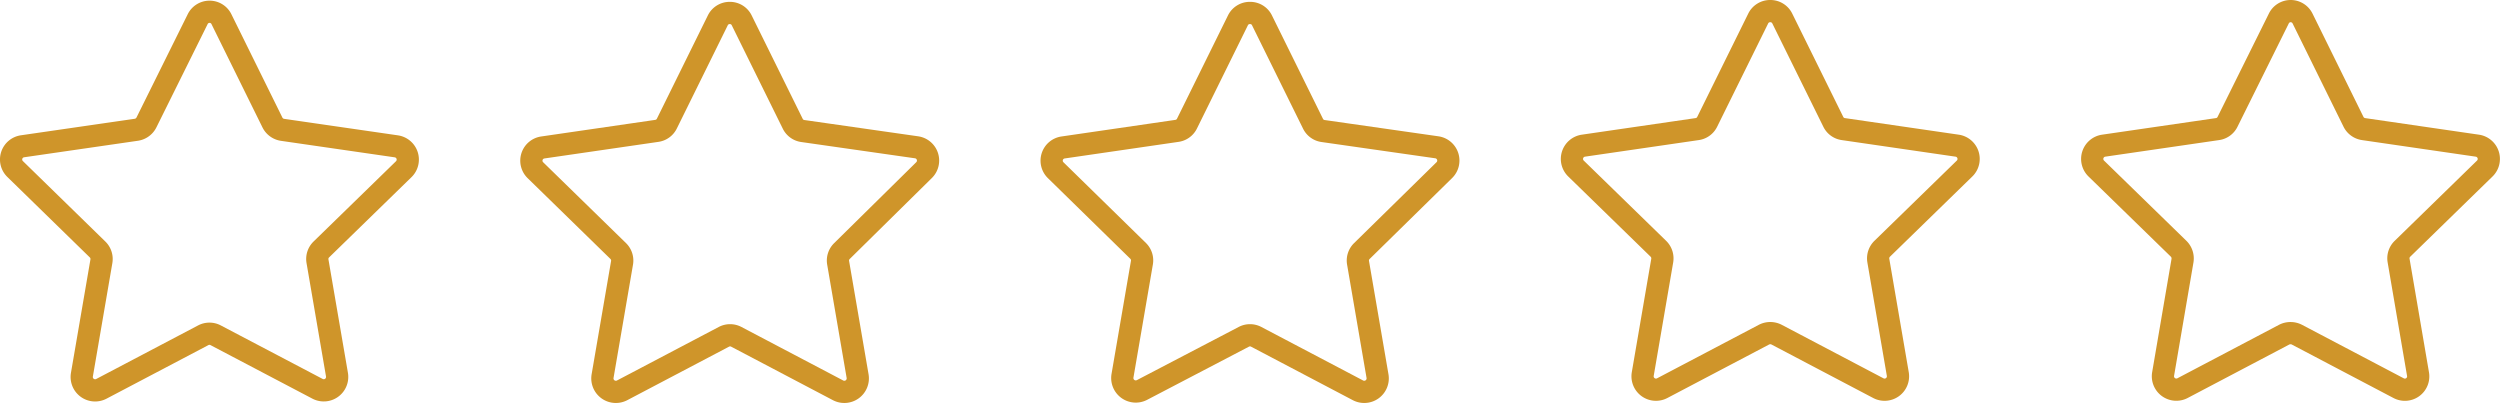
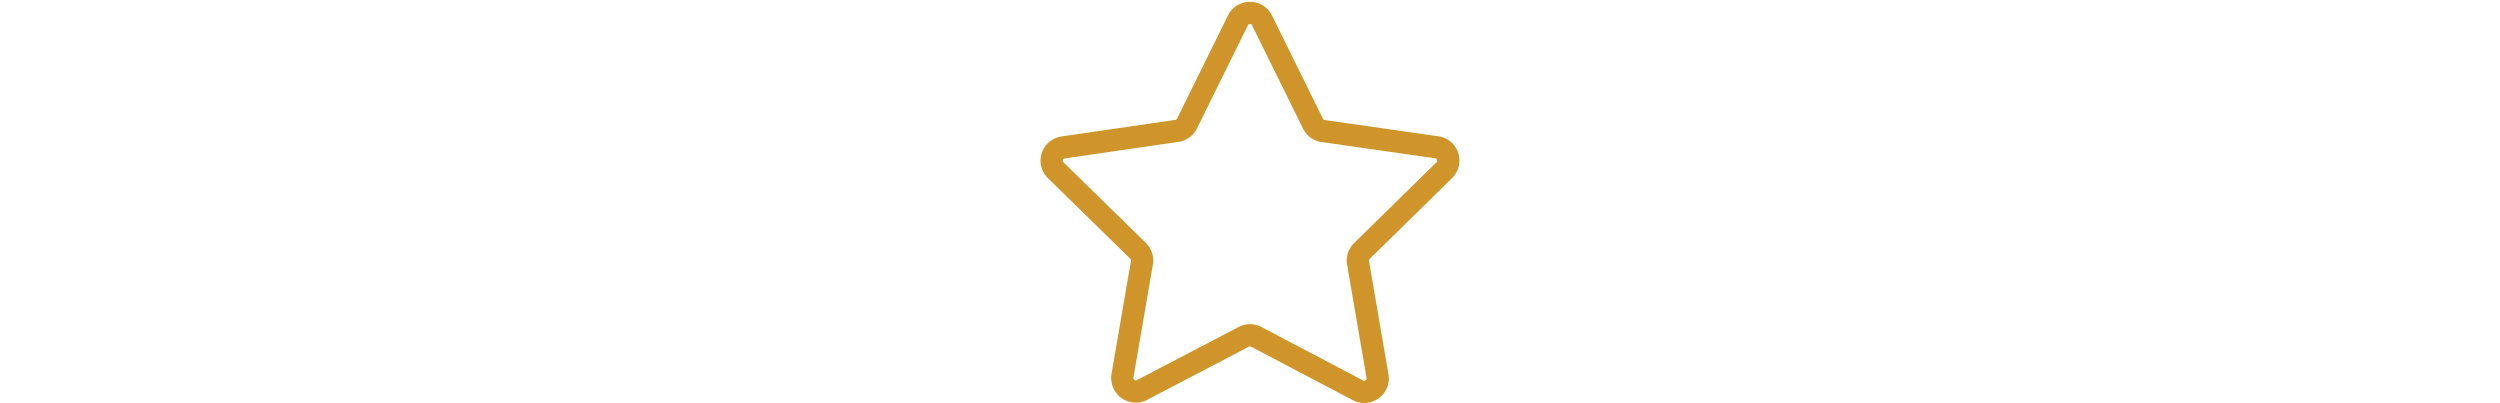
<svg xmlns="http://www.w3.org/2000/svg" viewBox="0 0 337.56 54.37">
  <defs>
    <style>.cls-1{fill:none;stroke:#cf952a;stroke-linejoin:round;stroke-width:3px;}</style>
  </defs>
  <g id="Layer_5" data-name="Layer 5">
-     <path class="cls-1" d="M46.59,22.7a1.77,1.77,0,0,1,1.62,1l6.88,13.94a1.82,1.82,0,0,0,1.36,1l15.38,2.23a1.81,1.81,0,0,1,1,3.08L61.7,54.79a1.79,1.79,0,0,0-.52,1.6L63.81,71.7a1.81,1.81,0,0,1-2.62,1.91L47.43,66.38a1.79,1.79,0,0,0-1.68,0L32,73.61a1.81,1.81,0,0,1-2.63-1.91L32,56.39a1.79,1.79,0,0,0-.52-1.6L20.36,43.94a1.8,1.8,0,0,1,1-3.08l15.37-2.23a1.82,1.82,0,0,0,1.36-1L45,23.7A1.78,1.78,0,0,1,46.59,22.7Z" transform="translate(-18.31 -21.11)" />
-     <path class="cls-1" d="M116.84,22.86a1.77,1.77,0,0,1,1.62,1l6.88,13.94a1.78,1.78,0,0,0,1.36,1L142.08,41a1.81,1.81,0,0,1,1,3.08L132,55a1.79,1.79,0,0,0-.52,1.6l2.63,15.31a1.82,1.82,0,0,1-2.63,1.91l-13.75-7.23a1.79,1.79,0,0,0-1.68,0l-13.75,7.23a1.82,1.82,0,0,1-2.63-1.91l2.63-15.31a1.79,1.79,0,0,0-.52-1.6L90.61,44.1a1.8,1.8,0,0,1,1-3.08L107,38.78a1.78,1.78,0,0,0,1.36-1l6.88-13.94A1.78,1.78,0,0,1,116.84,22.86Z" transform="translate(-18.31 -21.11)" />
    <path class="cls-1" d="M187.09,22.86a1.77,1.77,0,0,1,1.62,1l6.88,13.94a1.78,1.78,0,0,0,1.36,1L212.33,41a1.81,1.81,0,0,1,1,3.08L202.2,55a1.79,1.79,0,0,0-.52,1.6l2.63,15.31a1.82,1.82,0,0,1-2.63,1.91l-13.75-7.23a1.79,1.79,0,0,0-1.68,0L172.5,73.77a1.82,1.82,0,0,1-2.63-1.91l2.63-15.31A1.79,1.79,0,0,0,172,55L160.86,44.1a1.8,1.8,0,0,1,1-3.08l15.37-2.24a1.78,1.78,0,0,0,1.36-1l6.88-13.94A1.78,1.78,0,0,1,187.09,22.86Z" transform="translate(-18.31 -21.11)" />
-     <path class="cls-1" d="M257.34,22.61a1.78,1.78,0,0,1,1.62,1l6.88,13.93a1.77,1.77,0,0,0,1.36,1l15.38,2.24a1.81,1.81,0,0,1,1,3.08L272.45,54.7a1.81,1.81,0,0,0-.52,1.6l2.63,15.32a1.81,1.81,0,0,1-2.63,1.9l-13.75-7.23a1.86,1.86,0,0,0-1.68,0l-13.75,7.23a1.81,1.81,0,0,1-2.63-1.9l2.63-15.32a1.81,1.81,0,0,0-.52-1.6L231.1,43.86a1.81,1.81,0,0,1,1-3.08l15.37-2.24a1.77,1.77,0,0,0,1.36-1l6.88-13.93A1.79,1.79,0,0,1,257.34,22.61Z" transform="translate(-18.31 -21.11)" />
-     <path class="cls-1" d="M327.59,22.61a1.79,1.79,0,0,1,1.62,1l6.87,13.93a1.81,1.81,0,0,0,1.36,1l15.38,2.24a1.81,1.81,0,0,1,1,3.08L342.7,54.7a1.78,1.78,0,0,0-.52,1.6l2.62,15.32a1.8,1.8,0,0,1-2.62,1.9l-13.75-7.23a1.89,1.89,0,0,0-1.69,0L313,73.52a1.81,1.81,0,0,1-2.62-1.9L313,56.3a1.84,1.84,0,0,0-.52-1.6L301.35,43.86a1.81,1.81,0,0,1,1-3.08l15.38-2.24a1.77,1.77,0,0,0,1.36-1L326,23.62A1.78,1.78,0,0,1,327.59,22.61Z" transform="translate(-18.31 -21.11)" />
  </g>
</svg>